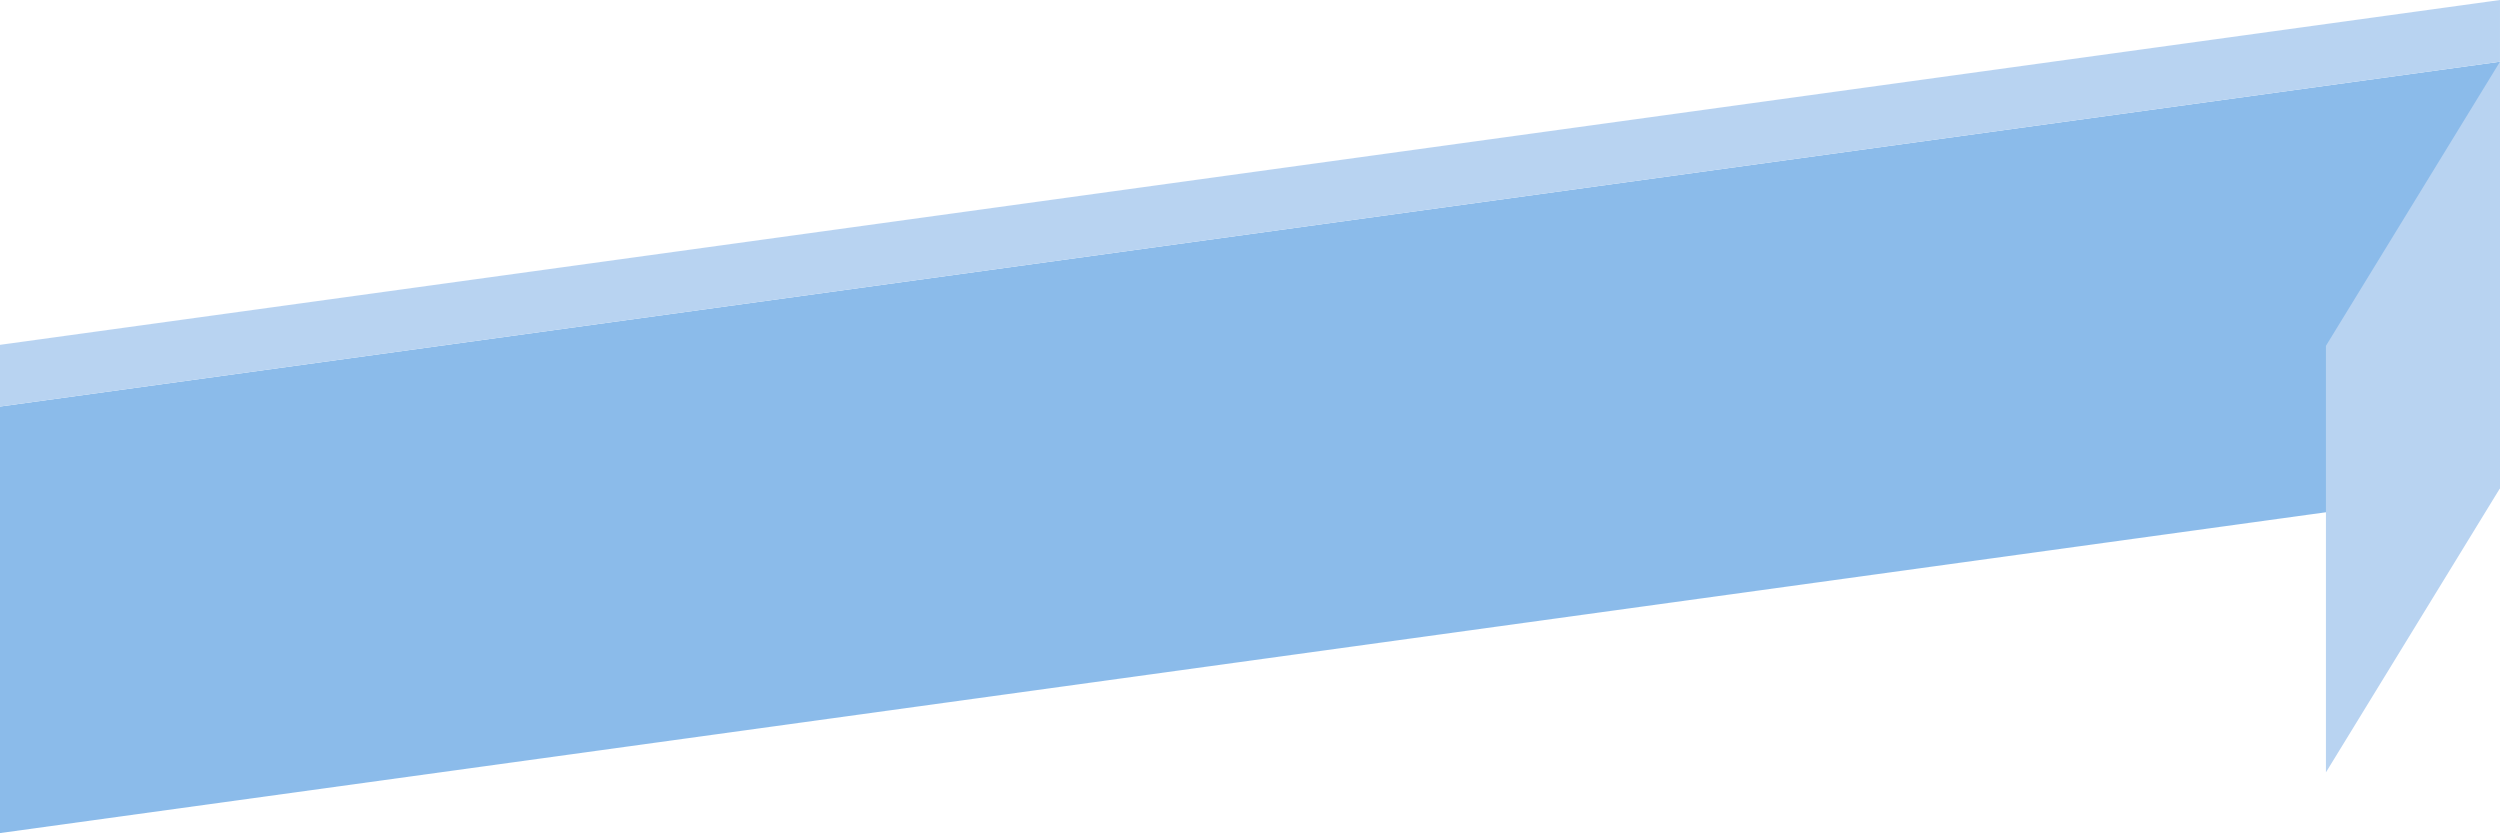
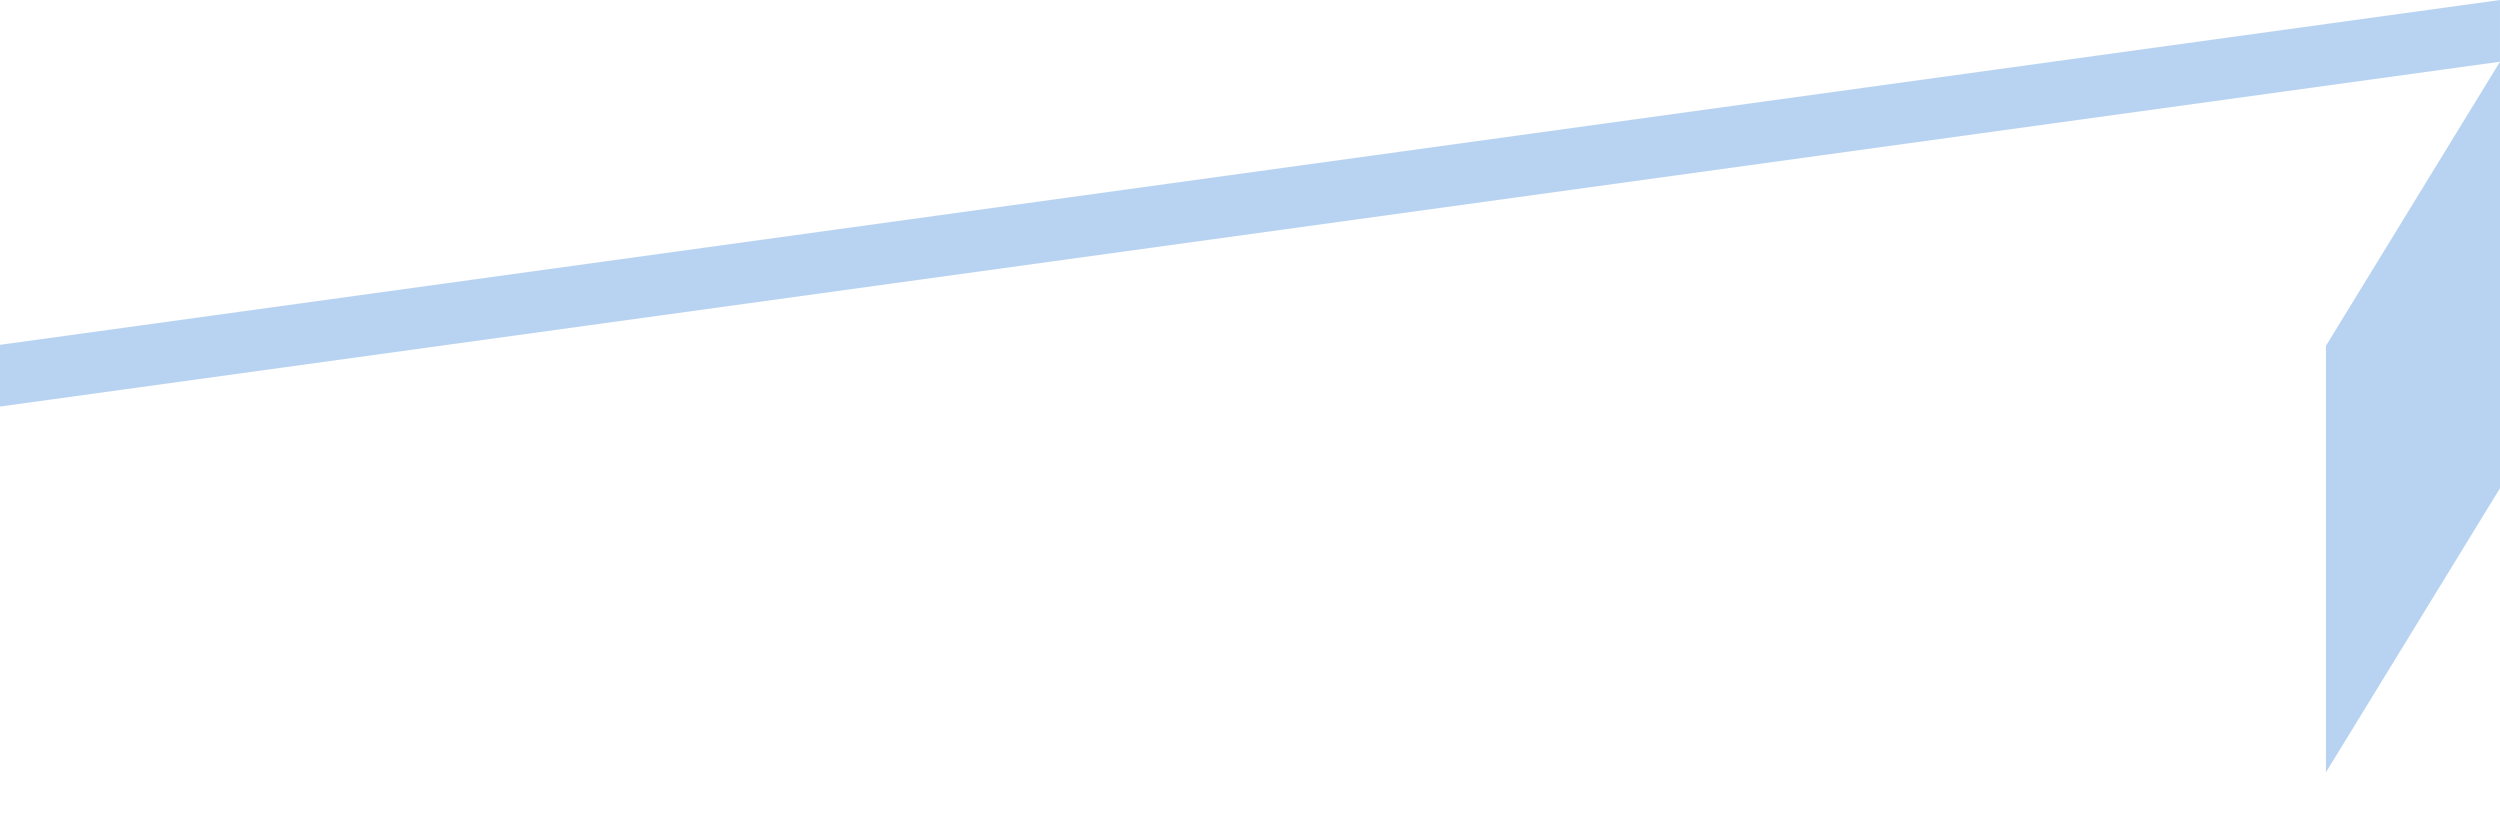
<svg xmlns="http://www.w3.org/2000/svg" xmlns:xlink="http://www.w3.org/1999/xlink" version="1.1" x="0px" y="0px" width="235.276px" height="78.401px" viewBox="0 0 235.276 78.401" style="overflow:visible;enable-background:new 0 0 235.276 78.401;" xml:space="preserve">
  <style type="text/css">
	.st0{fill:#B8D3F1;}
</style>
  <defs>
</defs>
  <g>
    <g>
      <defs>
-         <polygon id="SVGID_2_" points="0,38.26 235.275,5.808 235.275,45.949 0,78.401    " />
-       </defs>
+         </defs>
      <use xlink:href="#SVGID_2_" style="overflow:visible;fill:#8BBBEA;" />
      <clipPath id="SVGID_3_">
        <use xlink:href="#SVGID_2_" style="overflow:visible;" />
      </clipPath>
    </g>
    <g>
      <defs>
        <polygon id="SVGID_1_" points="0,32.452 235.275,0 235.275,5.808 0,38.26    " />
      </defs>
      <use xlink:href="#SVGID_1_" style="overflow:visible;fill:#B8D3F1;" />
      <clipPath id="SVGID_4_">
        <use xlink:href="#SVGID_1_" style="overflow:visible;" />
      </clipPath>
    </g>
    <polygon class="st0" points="235.276,45.948 218.894,72.687 218.894,32.546 235.275,5.808 235.276,5.806  " />
  </g>
</svg>